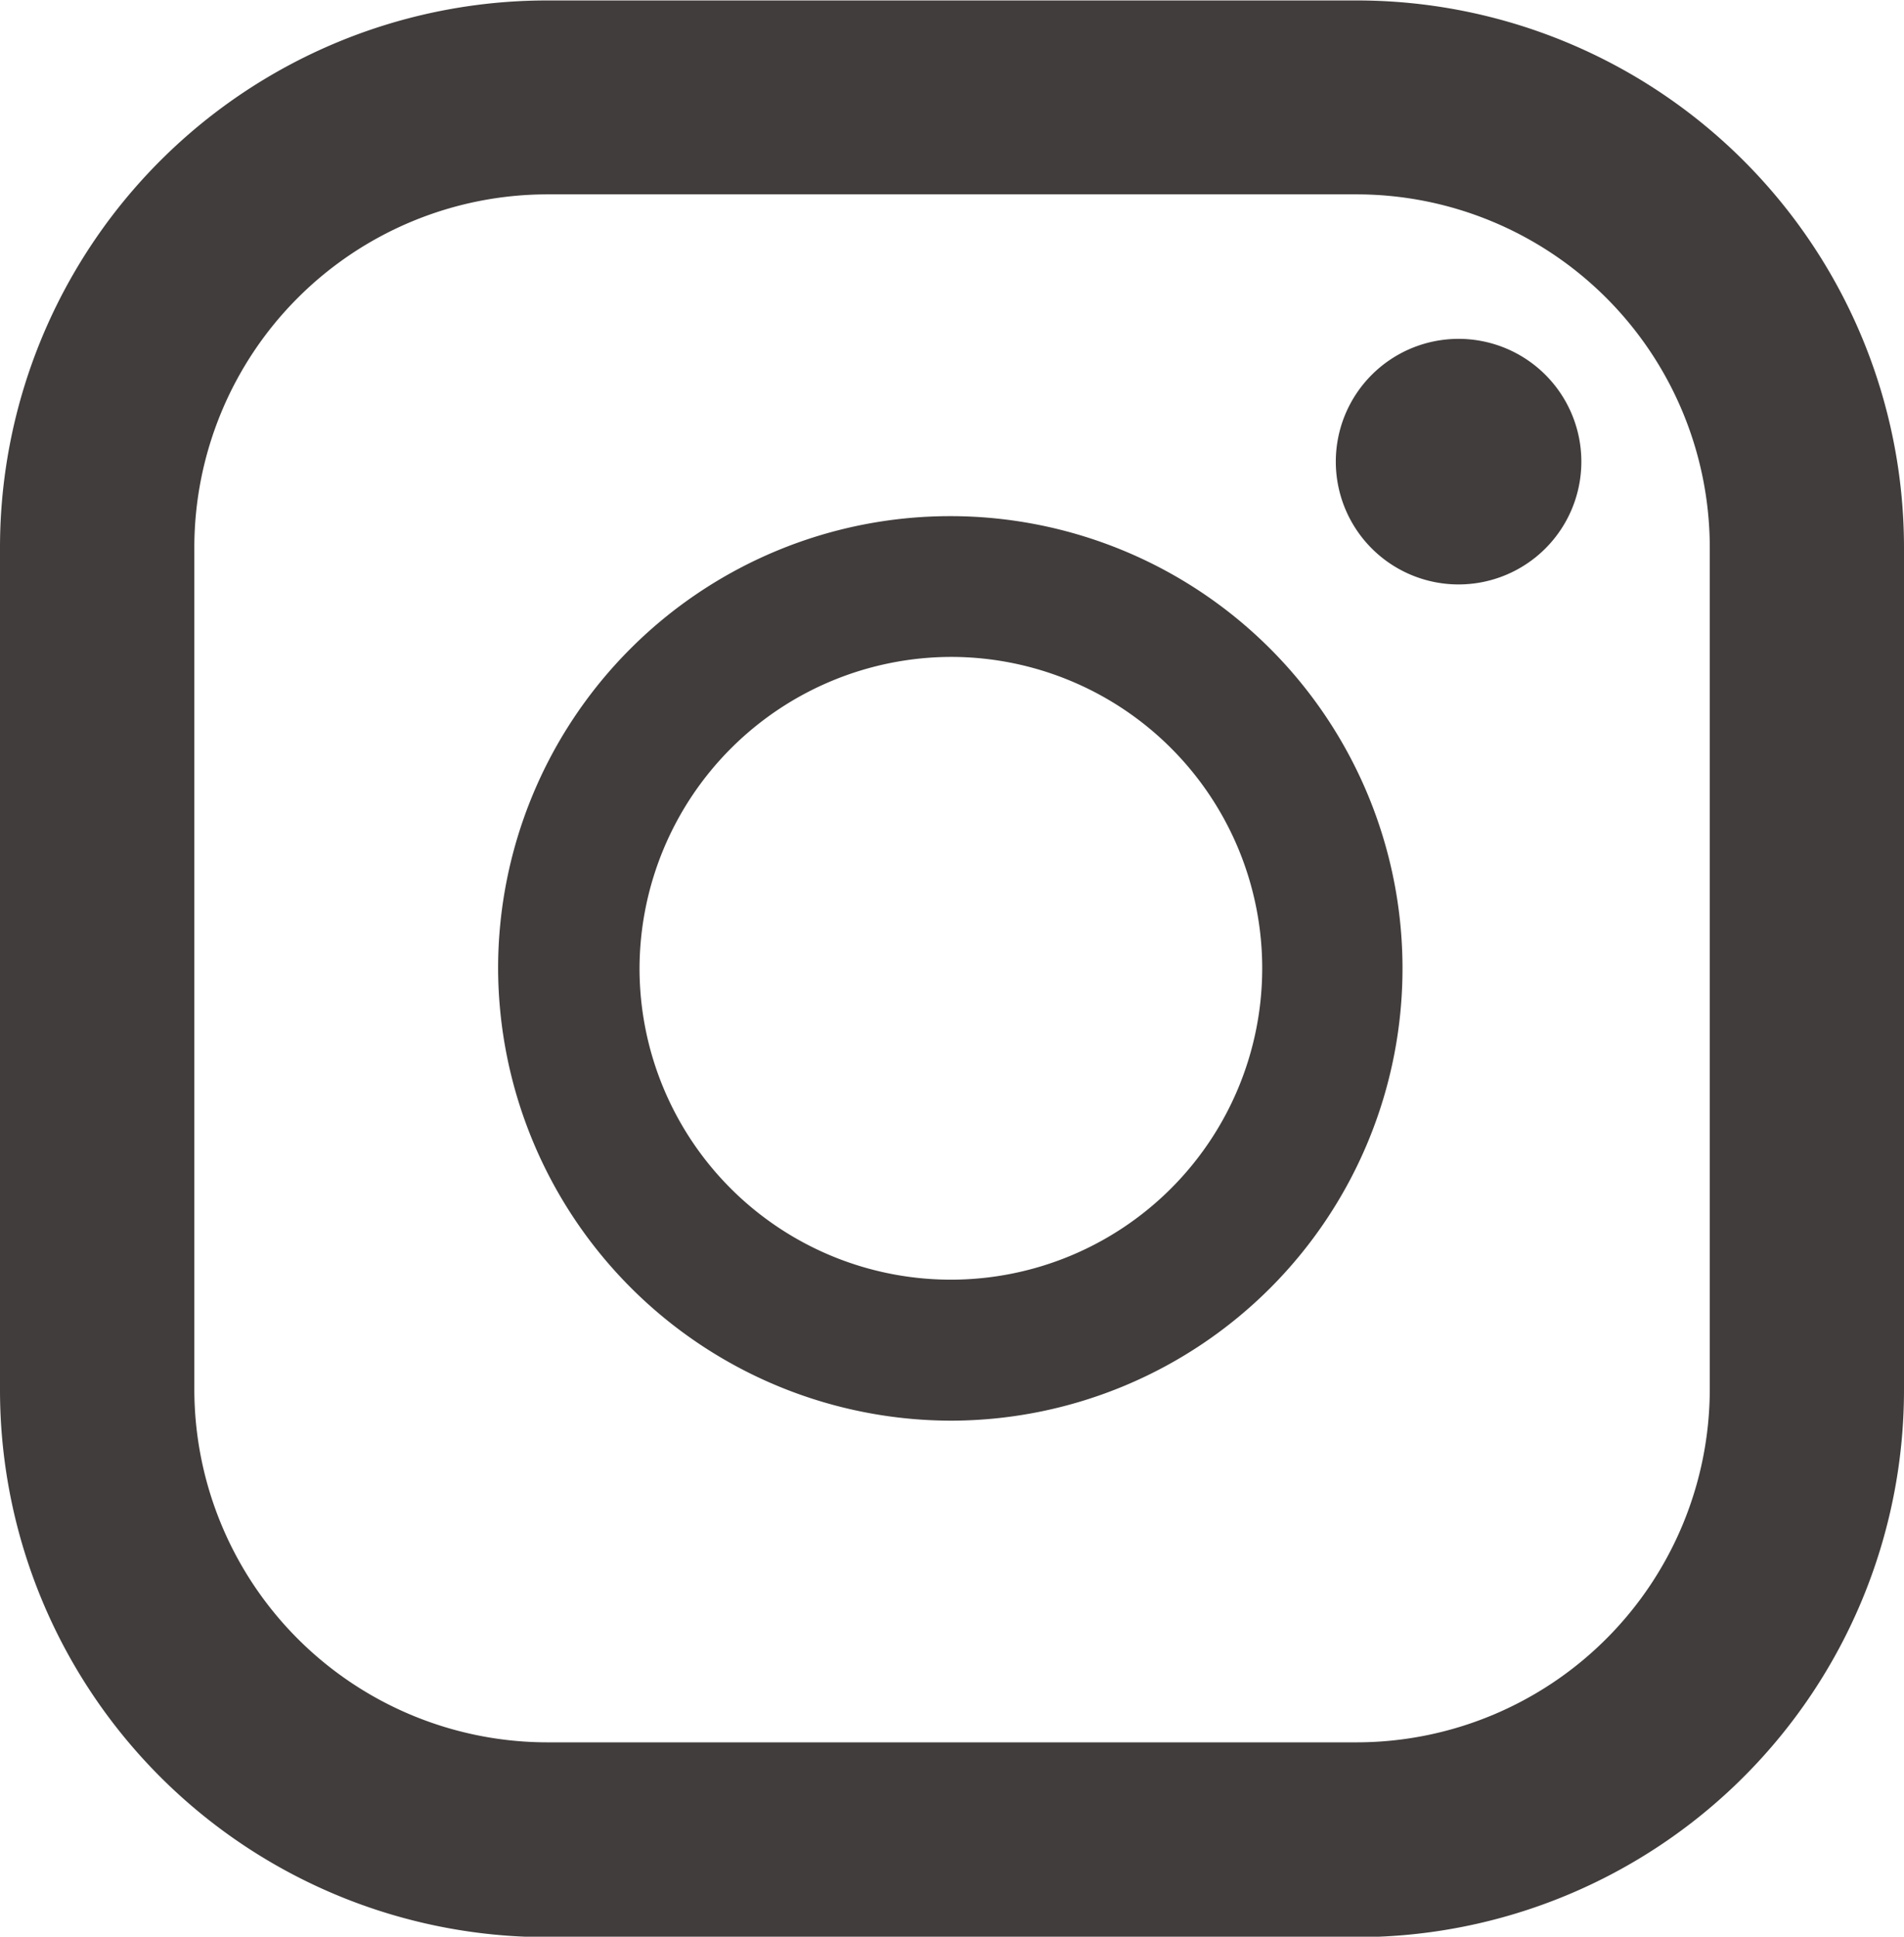
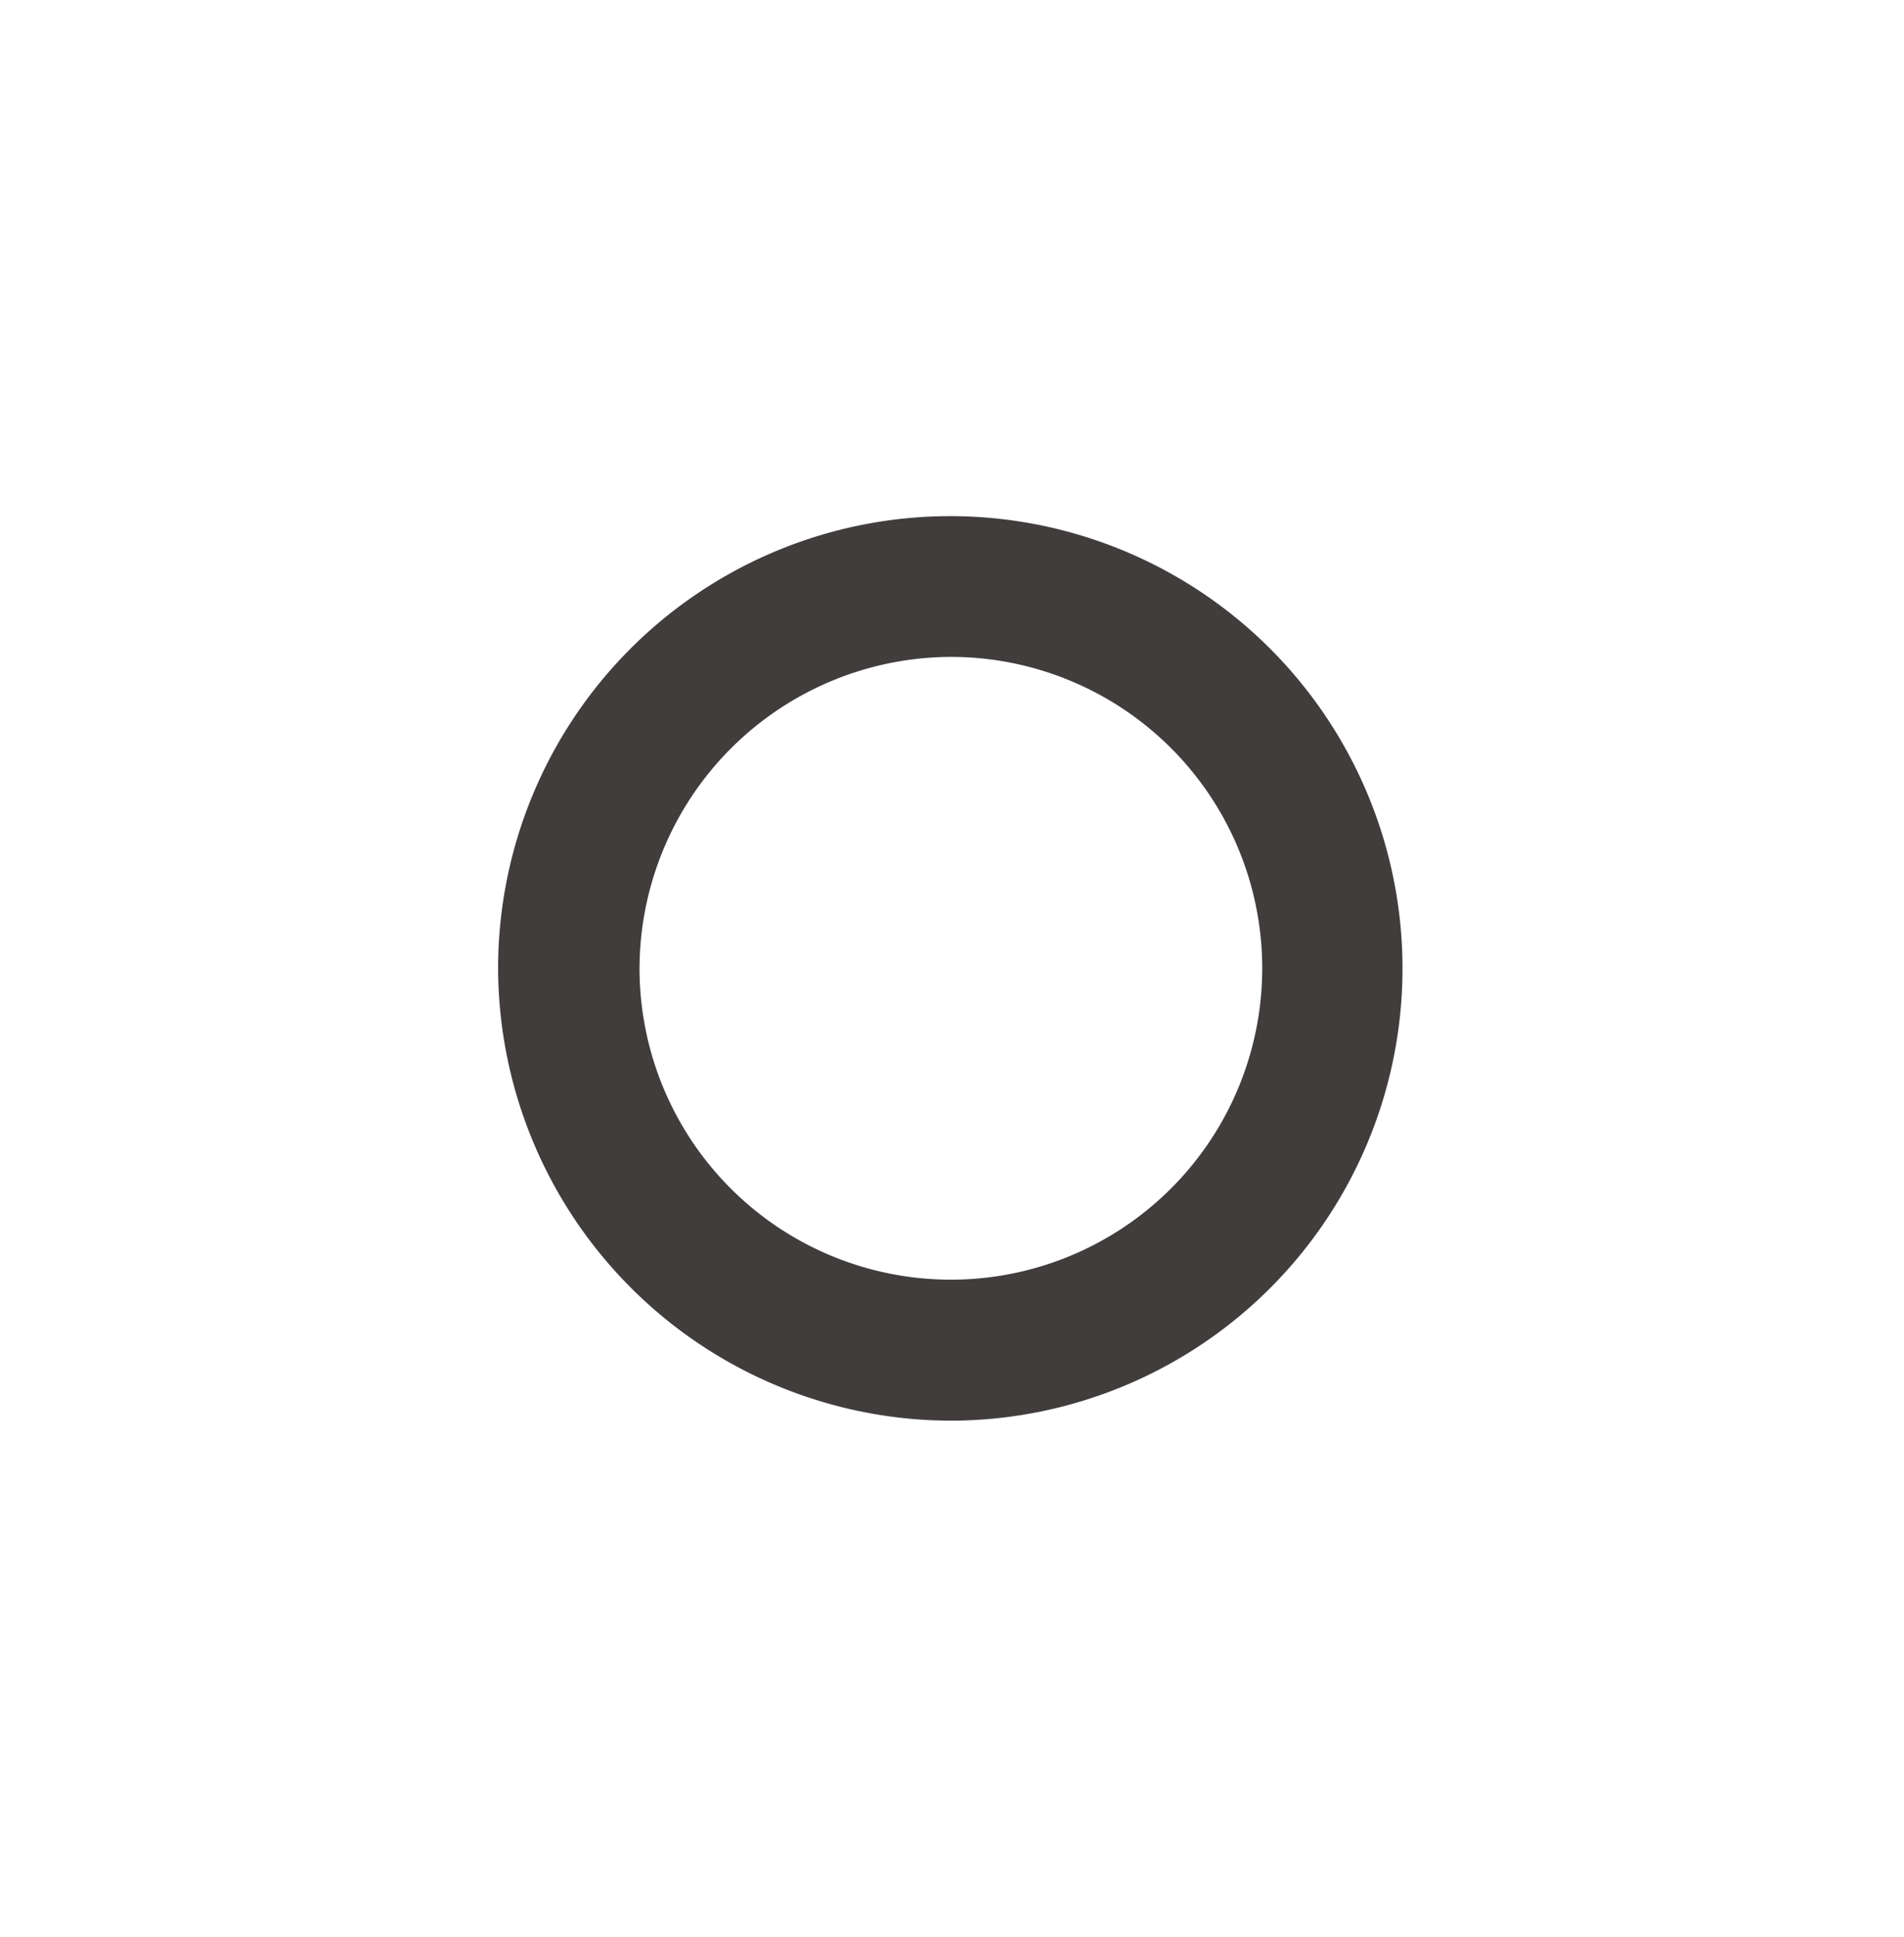
<svg xmlns="http://www.w3.org/2000/svg" id="グループ_623" data-name="グループ 623" width="16.842" height="17.129" viewBox="0 0 16.842 17.129">
-   <path id="パス_50" data-name="パス 50" d="M187.325,4.7h-7.161a4.84,4.84,0,0,0-4.84,4.841v7.447a4.84,4.84,0,0,0,4.84,4.841h7.161a4.841,4.841,0,0,0,4.841-4.841V9.537A4.841,4.841,0,0,0,187.325,4.7M177.043,9.537a3.125,3.125,0,0,1,3.122-3.122h7.161a3.126,3.126,0,0,1,3.122,3.122v7.447a3.126,3.126,0,0,1-3.122,3.122h-7.161a3.125,3.125,0,0,1-3.122-3.122Z" transform="translate(-175.324 -4.696)" fill="#413d3c" />
  <path id="パス_51" data-name="パス 51" d="M190.239,23.985a4,4,0,1,0-4.015-4,4.012,4.012,0,0,0,4.015,4m0-6.755a2.754,2.754,0,1,1-2.764,2.754,2.762,2.762,0,0,1,2.764-2.754" transform="translate(-181.818 -11.42)" fill="#413d3c" />
-   <path id="パス_52" data-name="パス 52" d="M208.951,12.947a1.086,1.086,0,1,1-1.086,1.086,1.086,1.086,0,0,1,1.086-1.086" transform="translate(-196.049 -9.95)" fill="#413d3c" />
</svg>